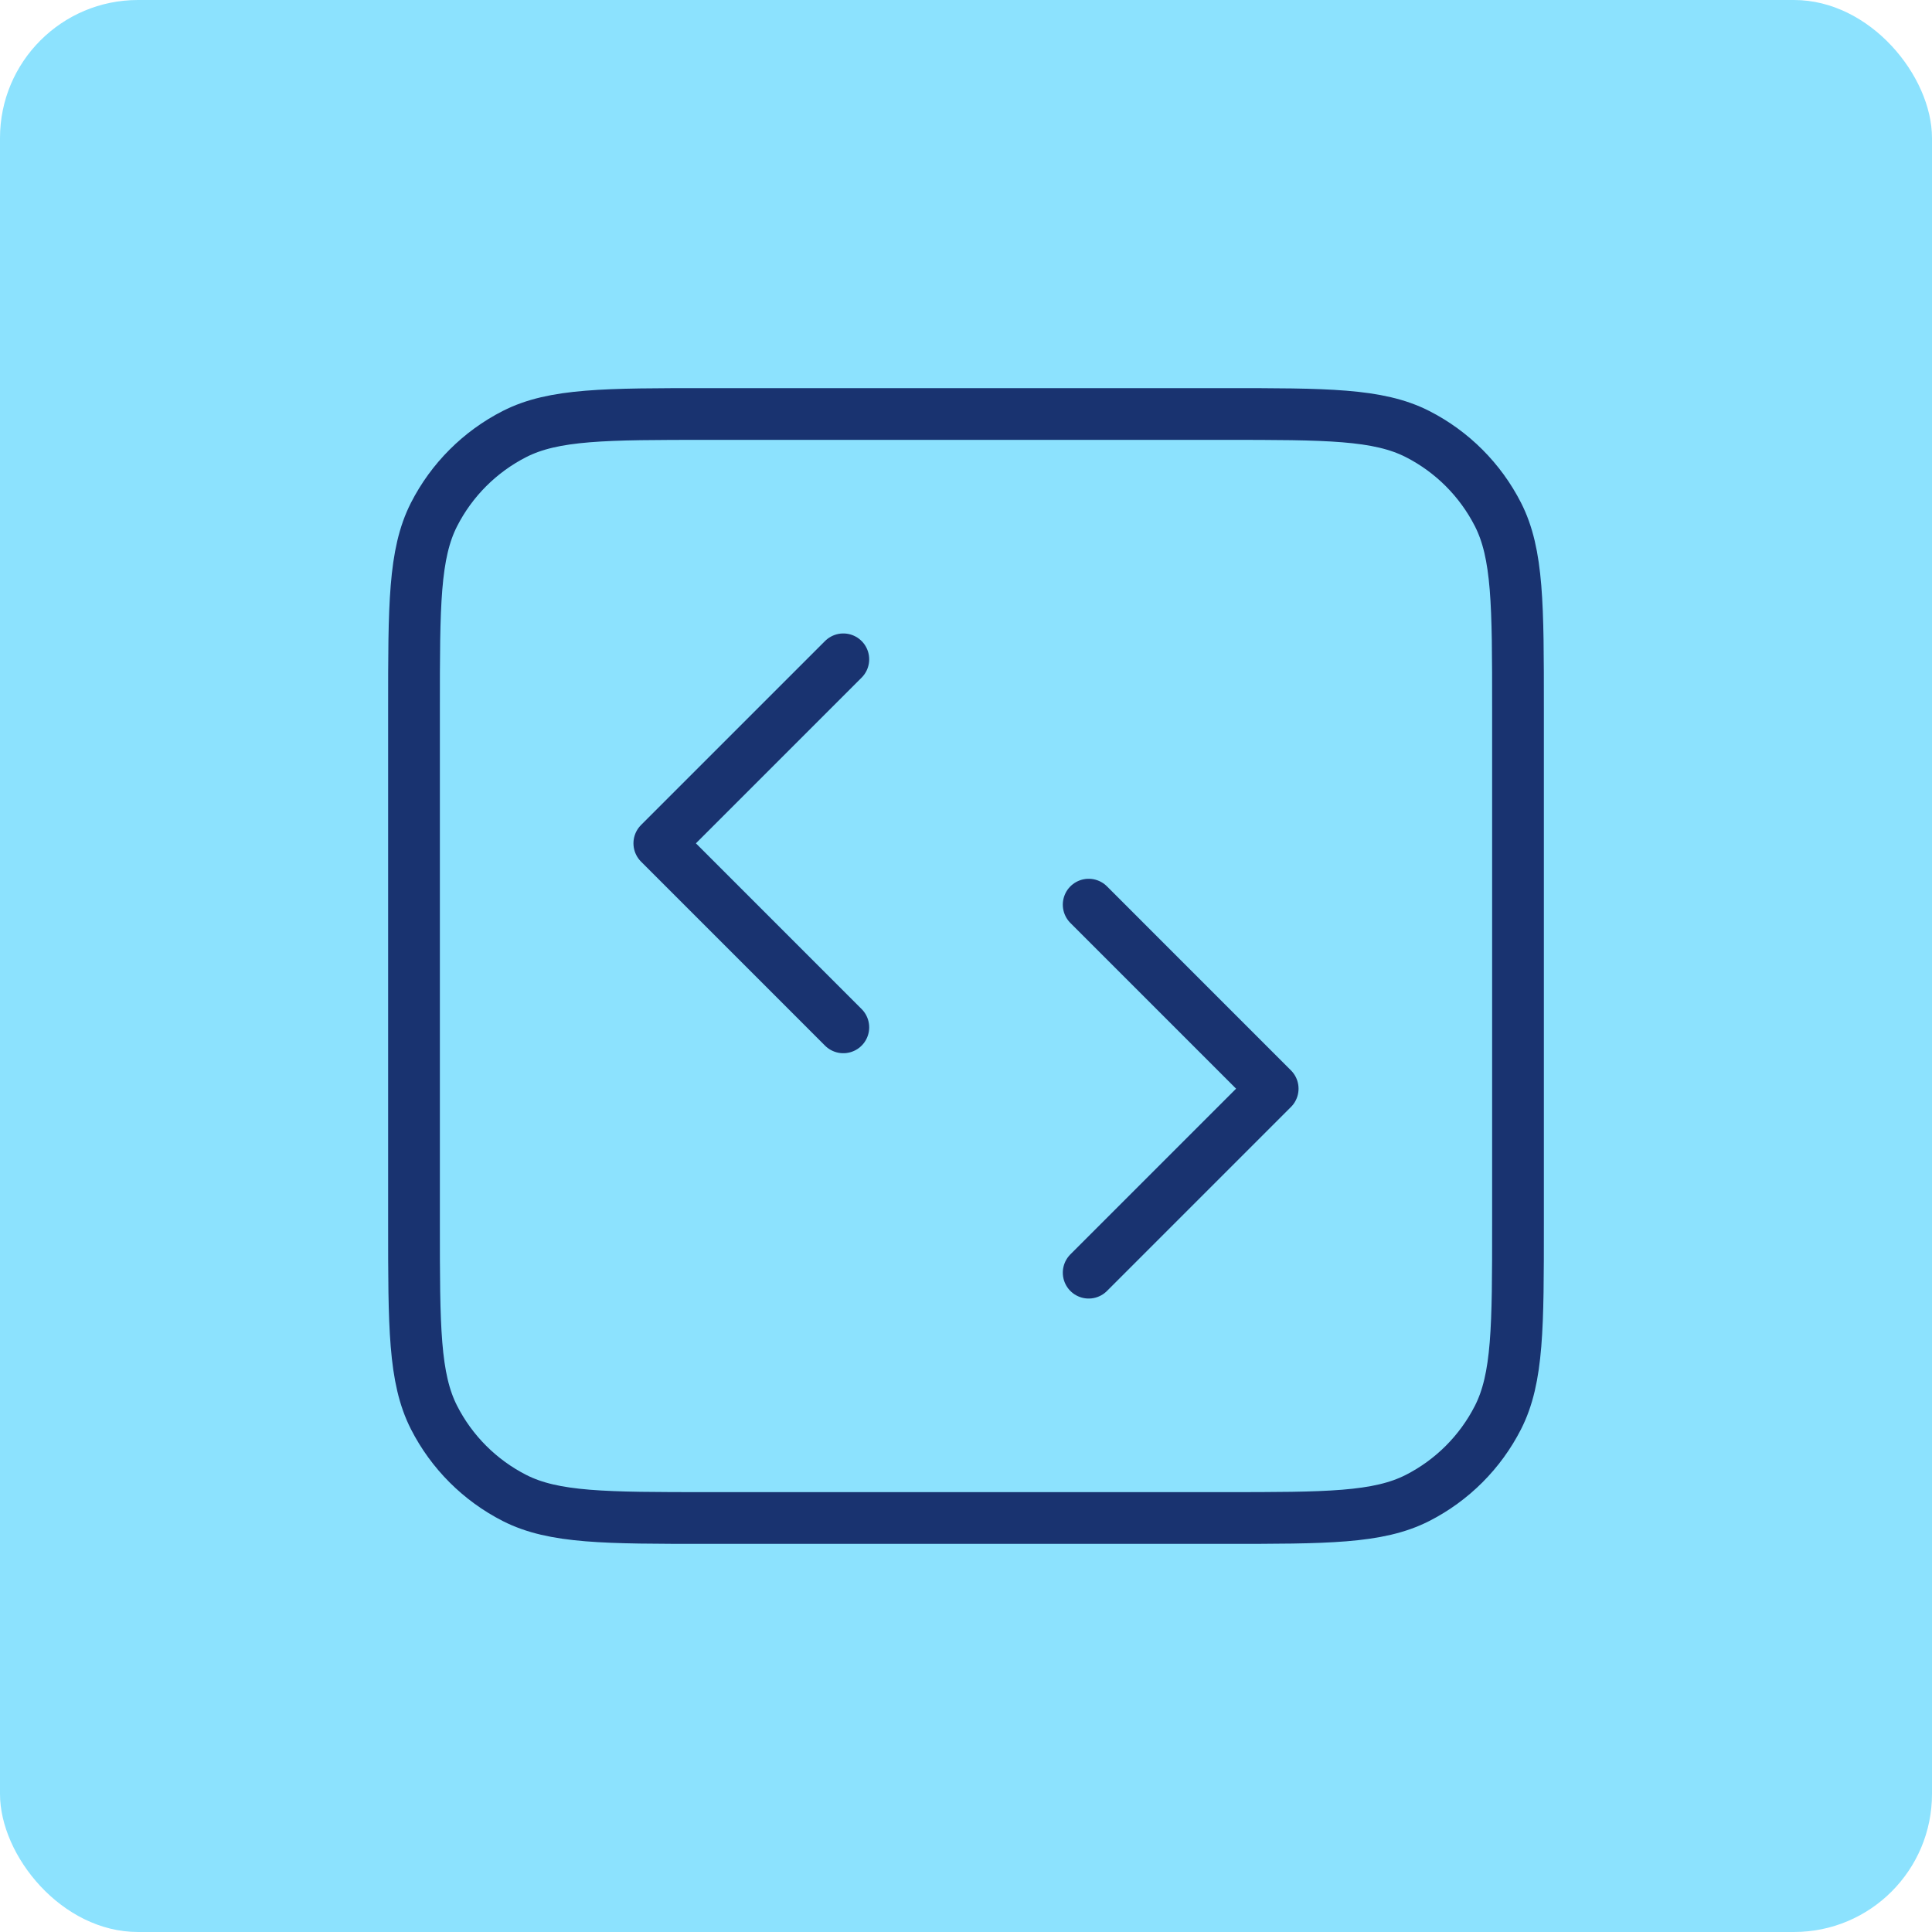
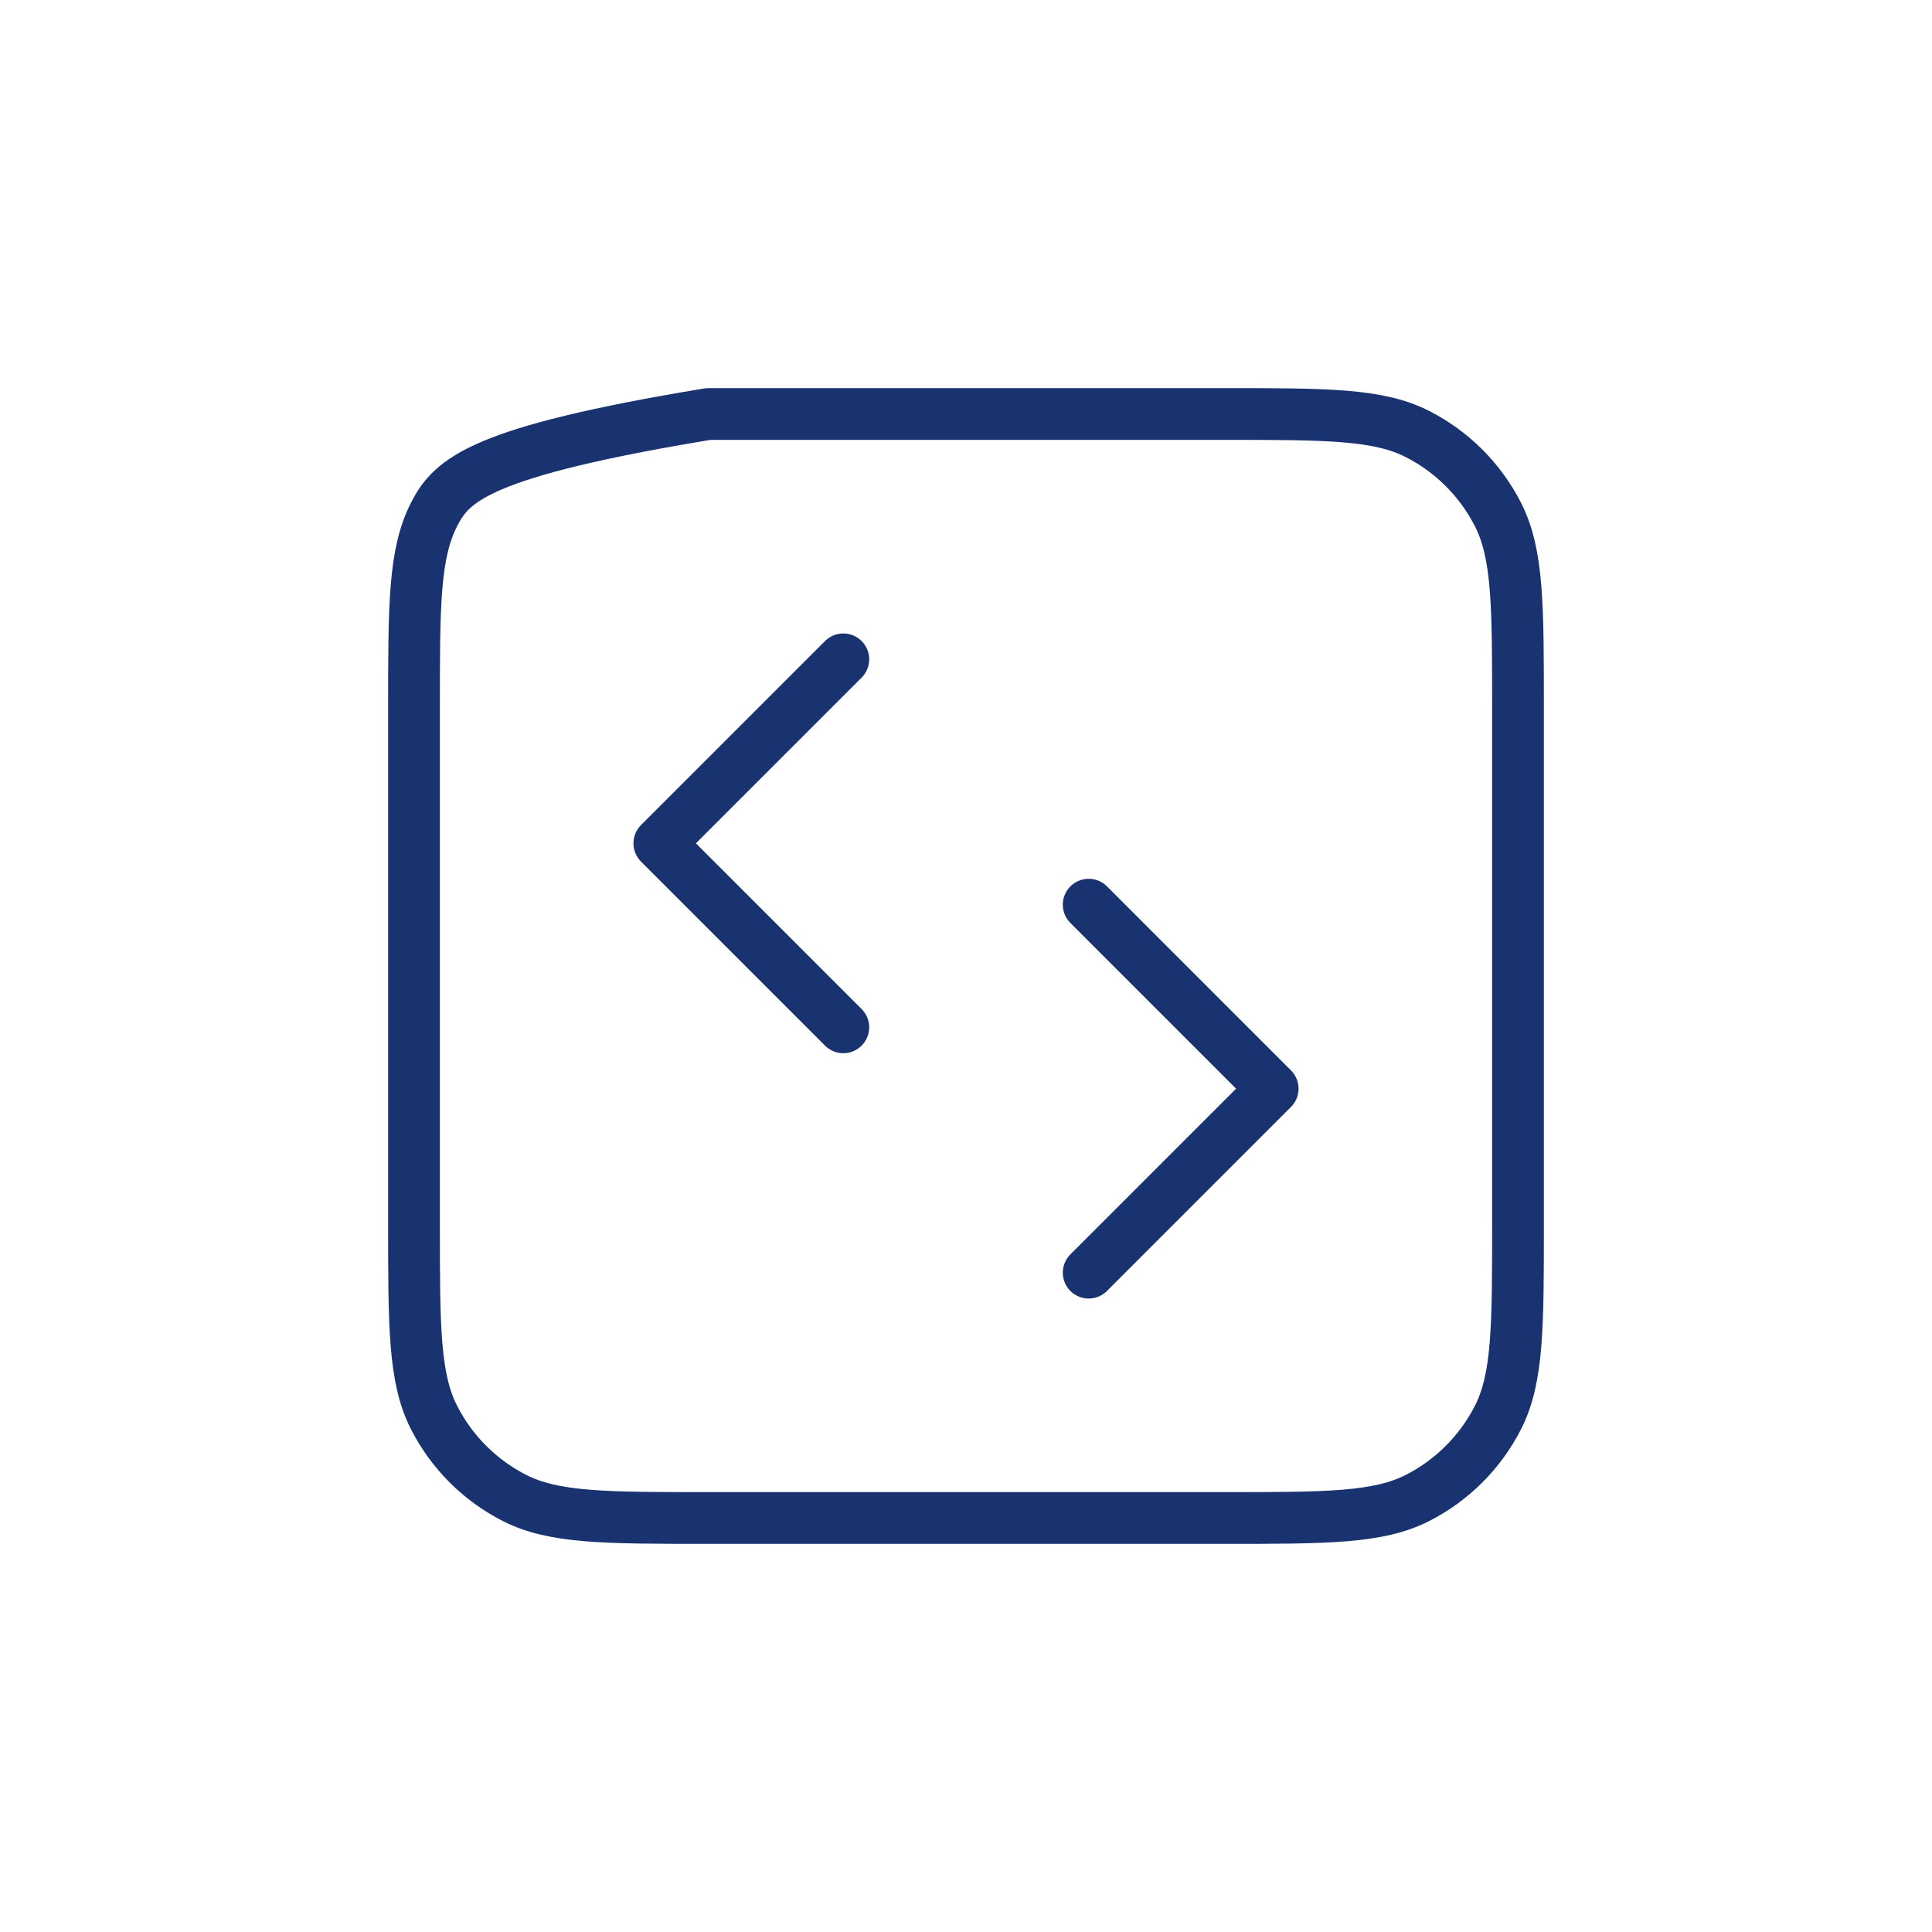
<svg xmlns="http://www.w3.org/2000/svg" width="56" height="56" viewBox="0 0 56 56" fill="none">
-   <rect width="56" height="56" rx="4" fill="#8CE2FE" />
-   <path d="M31.556 36.889L36.889 31.556L31.556 26.222M24.444 19.111L19.111 24.444L24.444 29.778M20.533 44H35.467C38.454 44 39.947 44 41.088 43.419C42.092 42.907 42.907 42.092 43.419 41.088C44 39.947 44 38.454 44 35.467V20.533C44 17.546 44 16.053 43.419 14.912C42.907 13.909 42.092 13.093 41.088 12.581C39.947 12 38.454 12 35.467 12H20.533C17.546 12 16.053 12 14.912 12.581C13.909 13.093 13.093 13.909 12.581 14.912C12 16.053 12 17.546 12 20.533V35.467C12 38.454 12 39.947 12.581 41.088C13.093 42.092 13.909 42.907 14.912 43.419C16.053 44 17.546 44 20.533 44Z" stroke="#193370" stroke-width="1.5" stroke-linecap="round" stroke-linejoin="round" />
+   <path d="M31.556 36.889L36.889 31.556L31.556 26.222M24.444 19.111L19.111 24.444L24.444 29.778M20.533 44H35.467C38.454 44 39.947 44 41.088 43.419C42.092 42.907 42.907 42.092 43.419 41.088C44 39.947 44 38.454 44 35.467V20.533C44 17.546 44 16.053 43.419 14.912C42.907 13.909 42.092 13.093 41.088 12.581C39.947 12 38.454 12 35.467 12H20.533C13.909 13.093 13.093 13.909 12.581 14.912C12 16.053 12 17.546 12 20.533V35.467C12 38.454 12 39.947 12.581 41.088C13.093 42.092 13.909 42.907 14.912 43.419C16.053 44 17.546 44 20.533 44Z" stroke="#193370" stroke-width="1.5" stroke-linecap="round" stroke-linejoin="round" />
</svg>